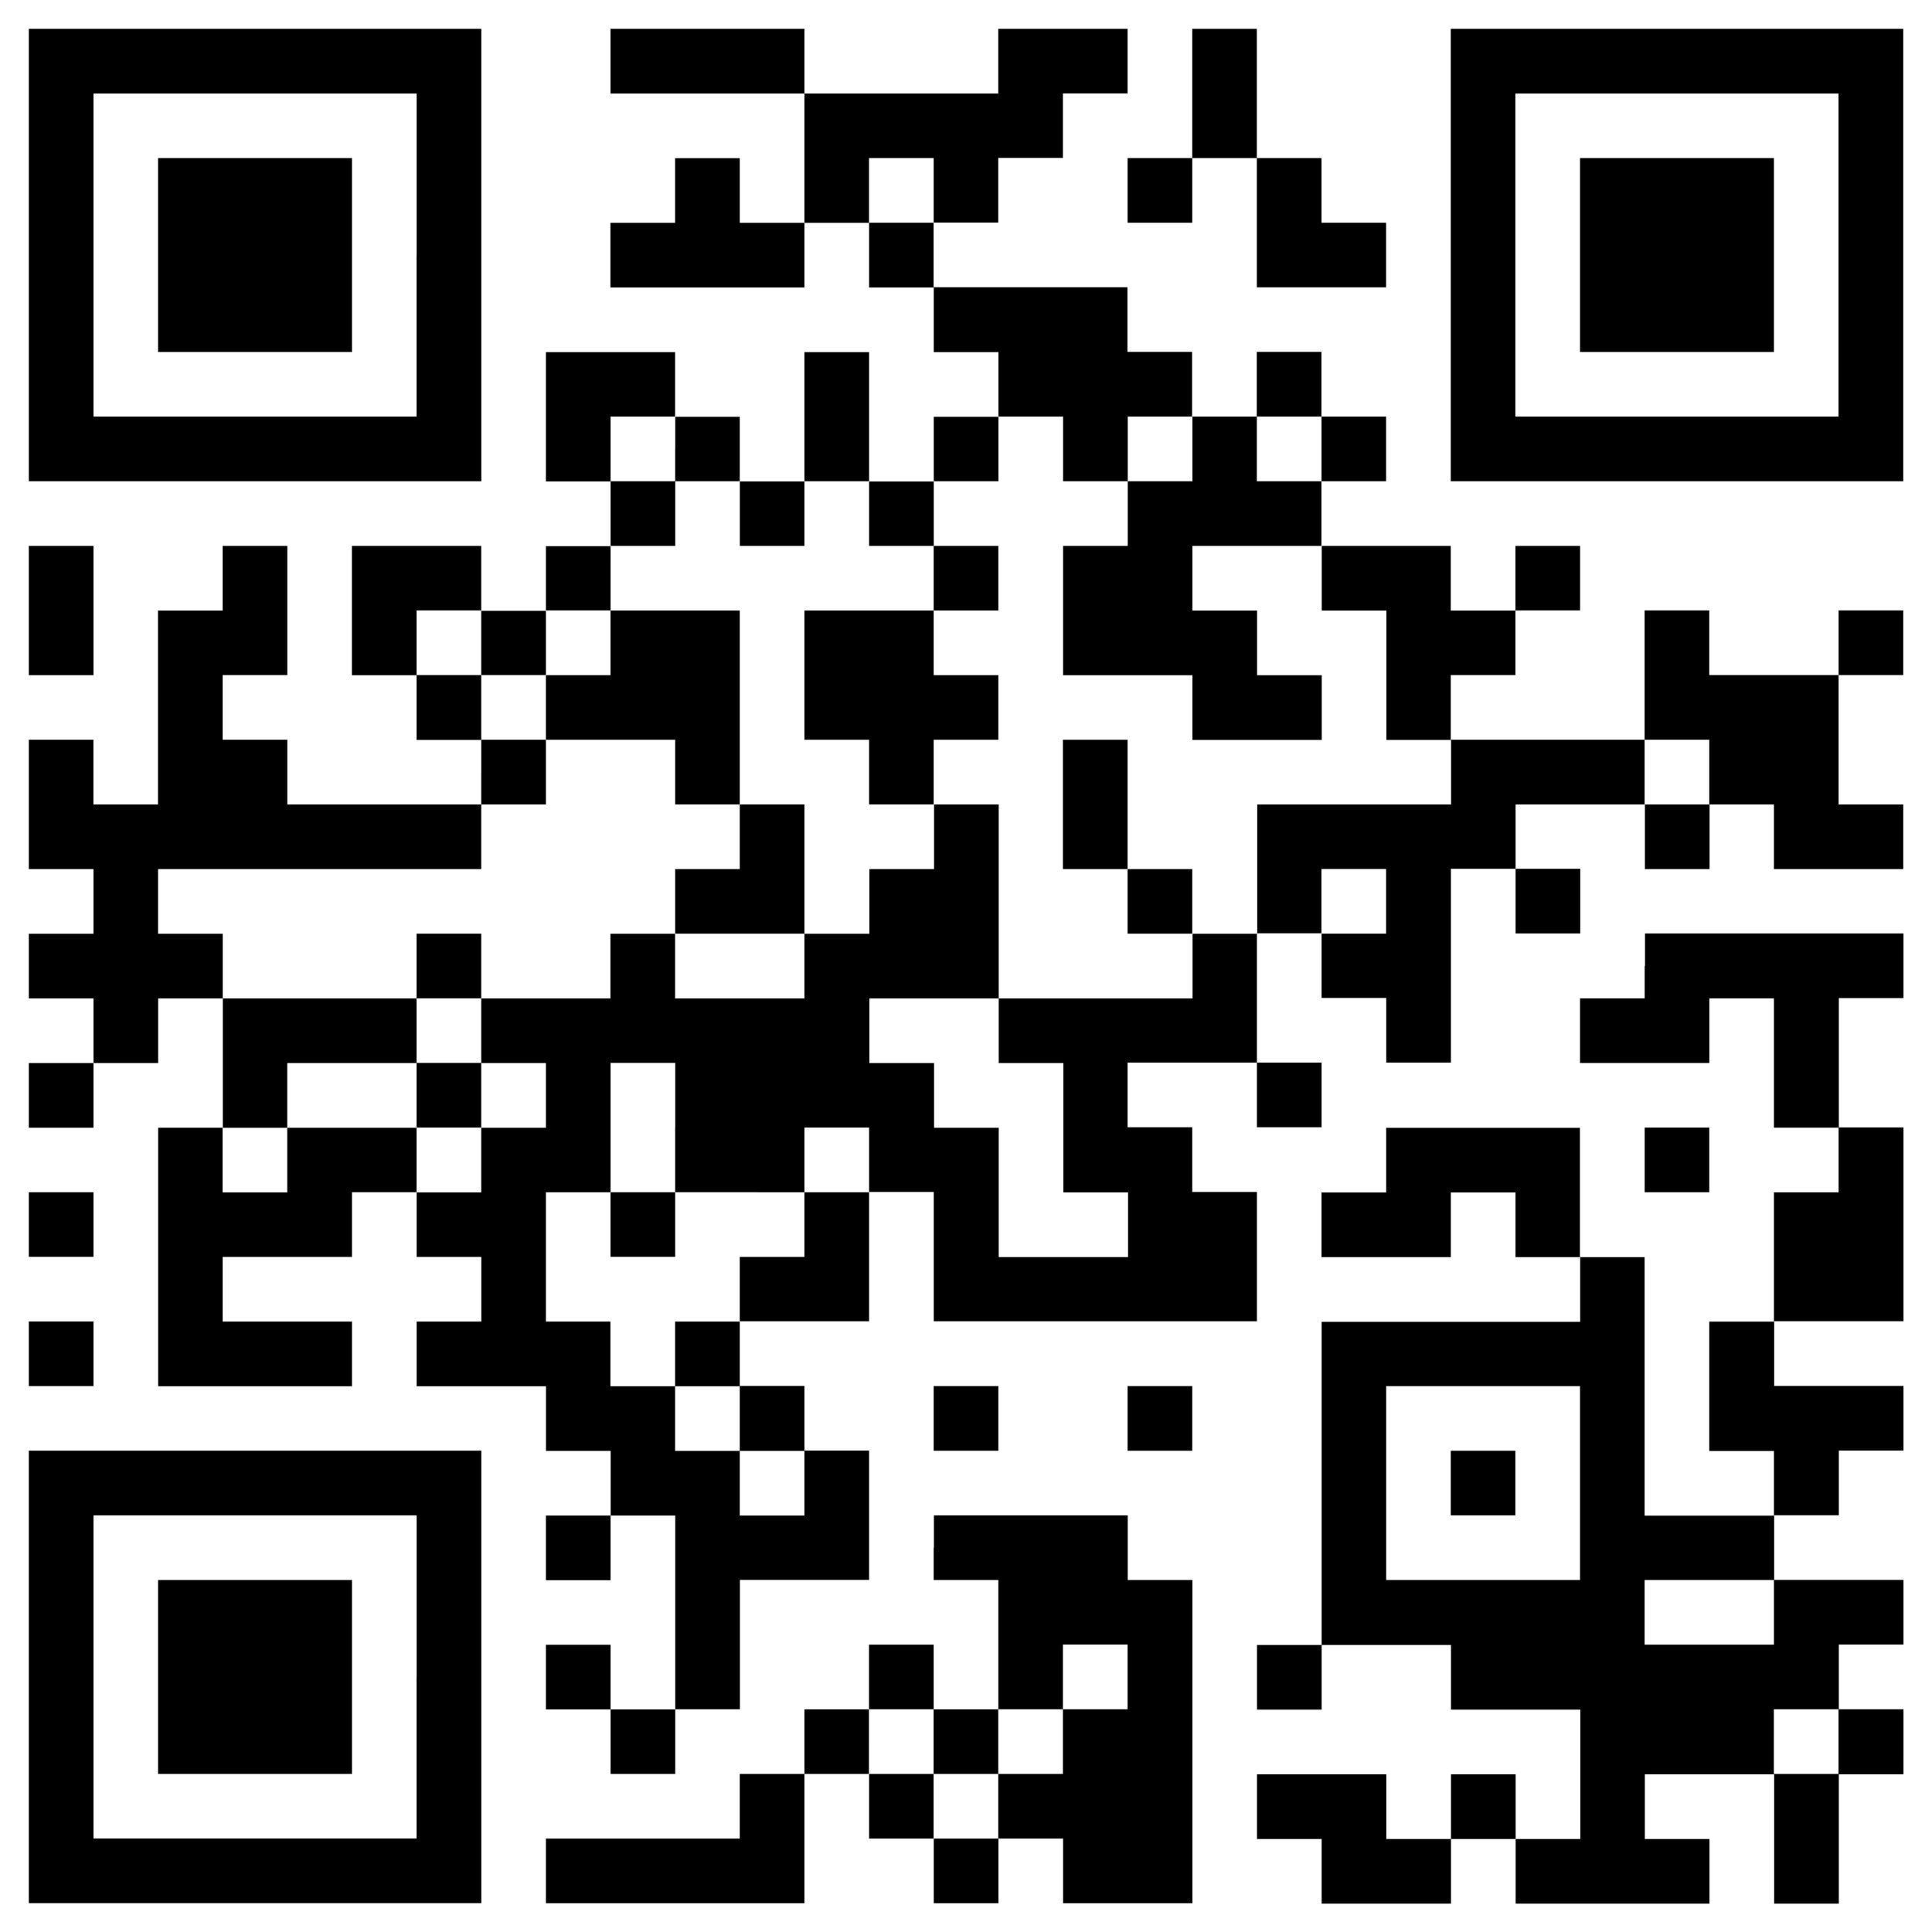
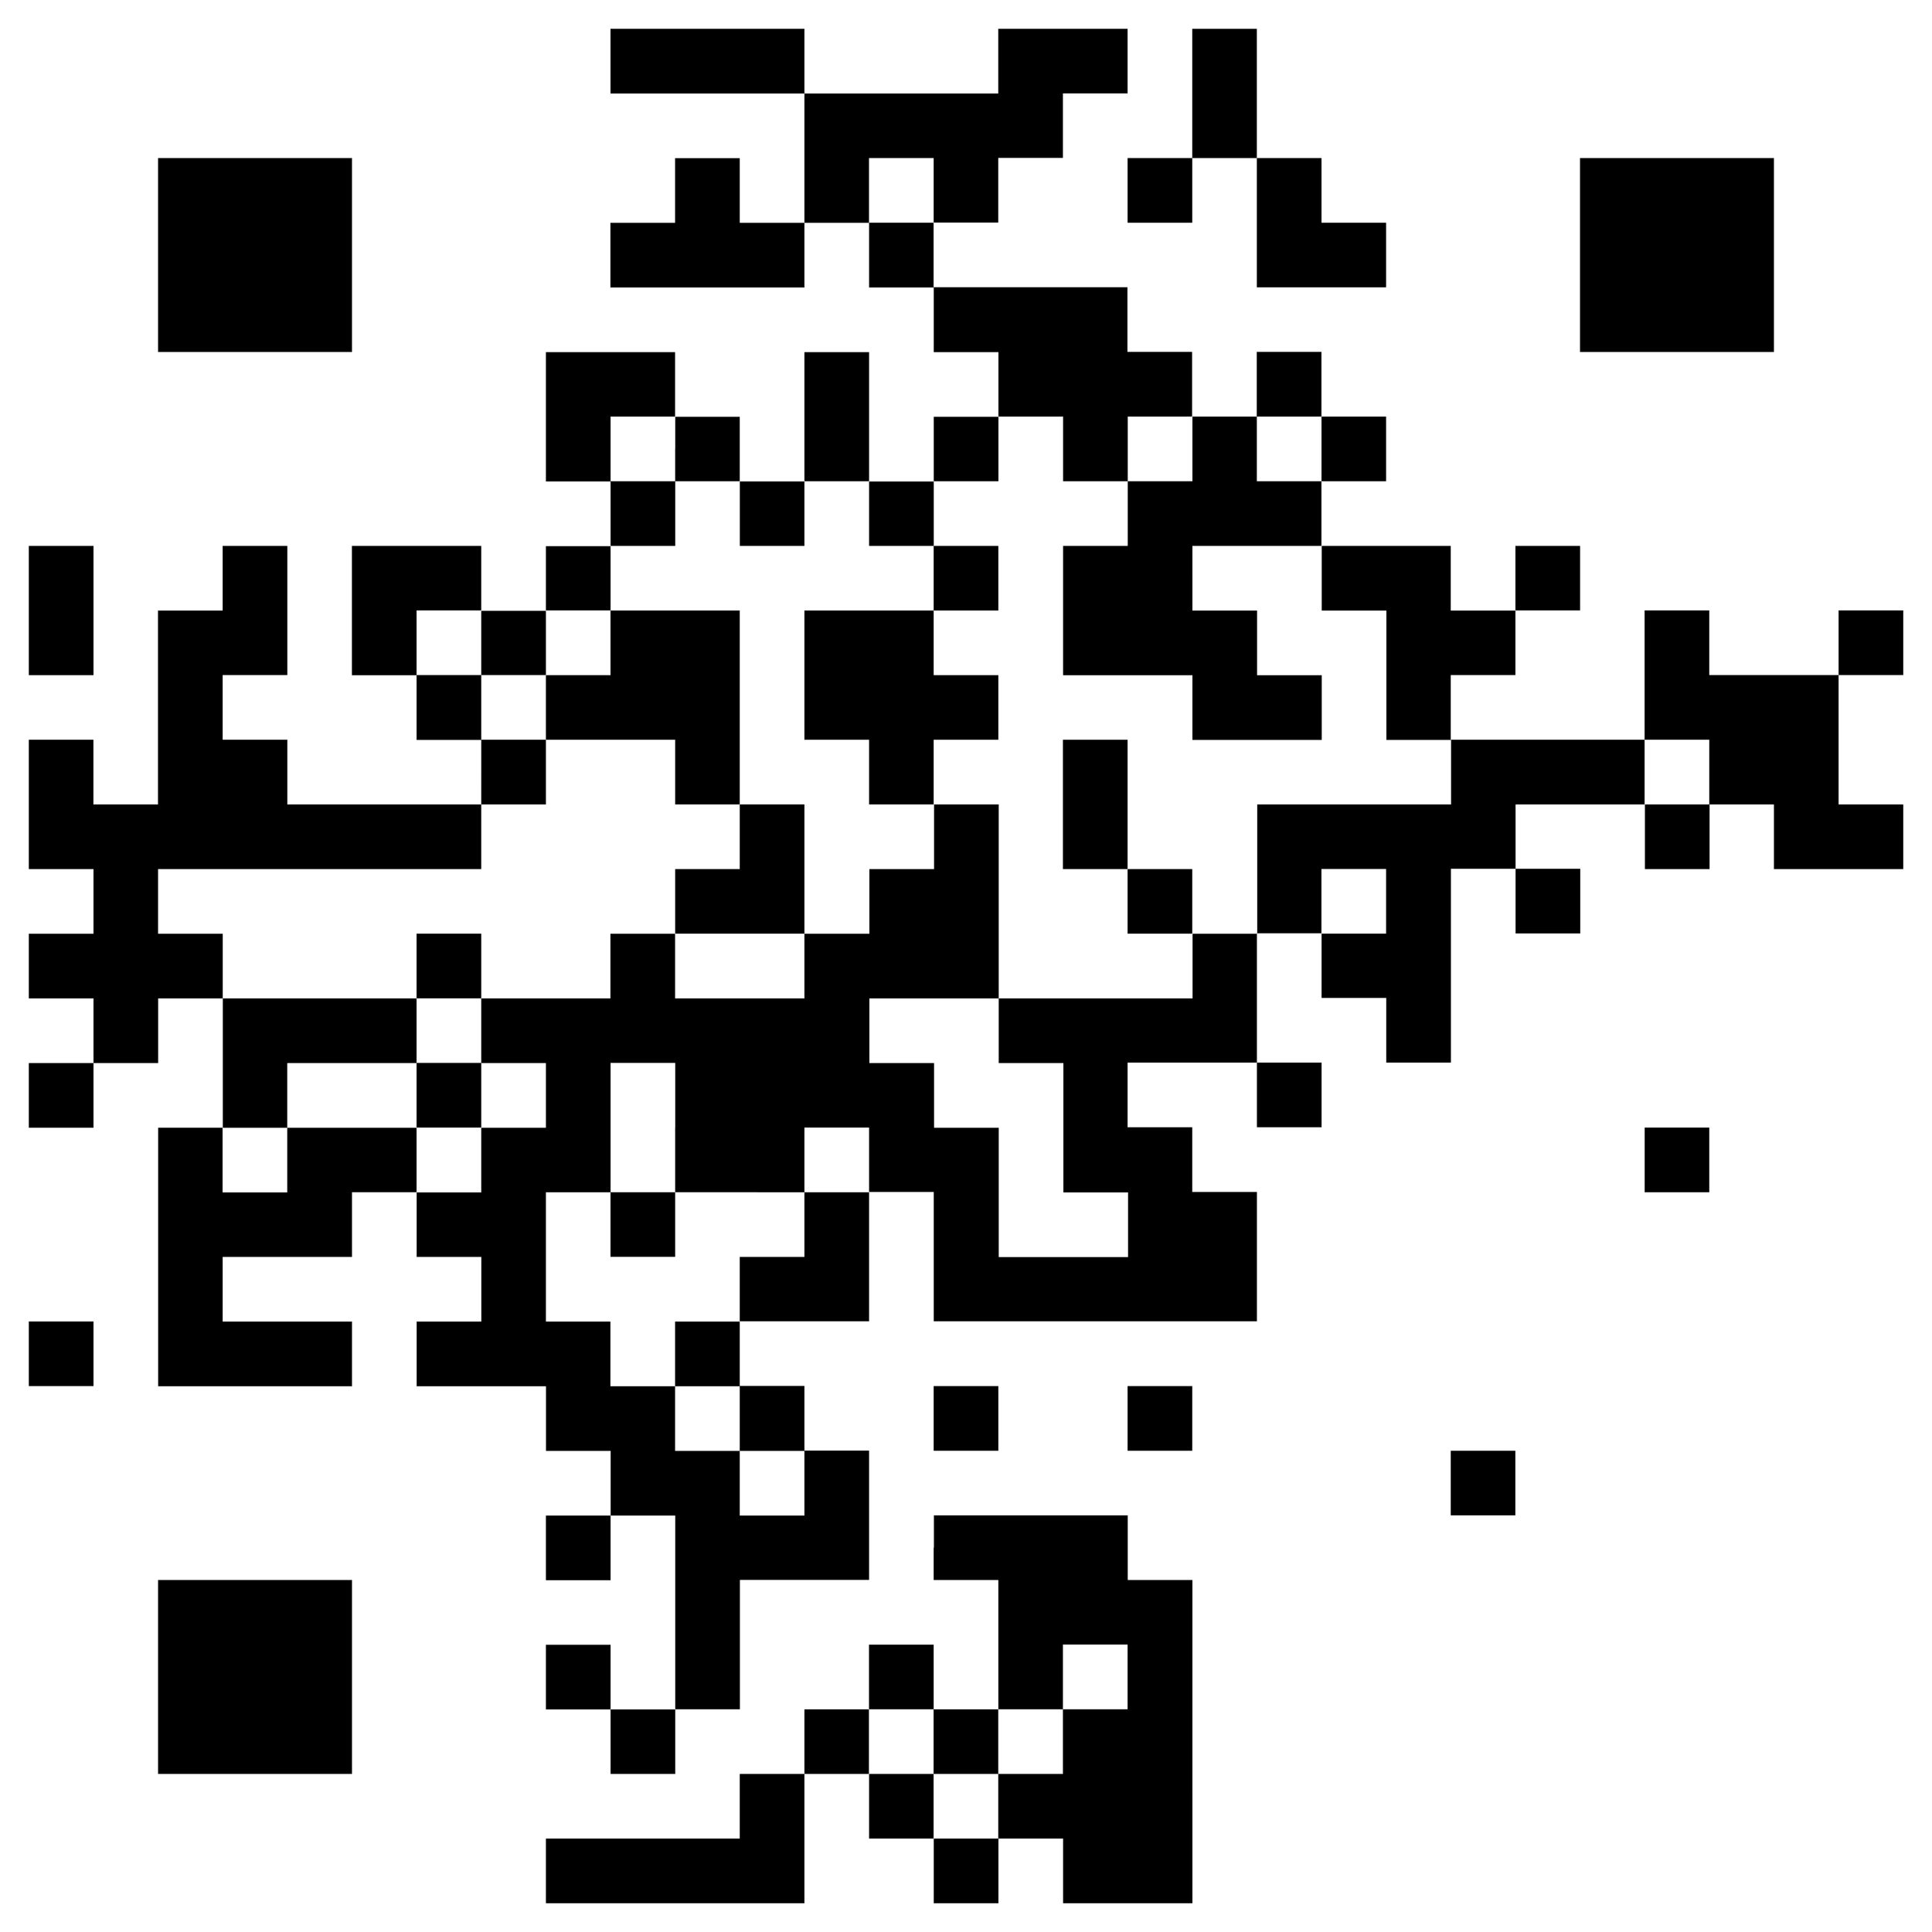
<svg xmlns="http://www.w3.org/2000/svg" version="1.1" id="Vrstva_1" x="0px" y="0px" viewBox="0 0 247.38 247.38" style="enable-background:new 0 0 247.38 247.38;" xml:space="preserve">
  <style type="text/css"> .st0{fill:#FFFFFF;} </style>
  <rect x="0" class="st0" width="247.38" height="247.38" />
  <g>
-     <path d="M3.69,32.65v28.97h28.97h28.97V32.65V3.69H32.65H3.69V32.65L3.69,32.65z M53.34,32.65v20.69H32.65H11.97V32.65V11.97h20.69 h20.69V32.65L53.34,32.65z" />
    <path d="M78.17,7.83v4.14h12.41H103v8.28v8.28h-4.14h-4.14v-4.14v-4.14h-4.14h-4.14v4.14v4.14h-4.14h-4.14v4.14v4.14h12.41H103 v-4.14v-4.14h4.14h4.14v4.14v4.14h4.14h4.14v4.14v4.14h4.14h4.14v4.14v4.14h-4.14h-4.14v4.14v4.14h-4.14h-4.14v-8.28v-8.28h-4.14 H103v8.28v8.28h-4.14h-4.14v-4.14v-4.14h-4.14h-4.14v-4.14v-4.14h-8.28H69.9v8.28v8.28h4.14h4.14v4.14v4.14h-4.14H69.9v4.14v4.14 h-4.14h-4.14v-4.14V69.9h-8.28h-8.28v8.28v8.28h4.14h4.14v4.14v4.14h4.14h4.14v4.14V103H49.21H36.79v-4.14v-4.14h-4.14h-4.14v-4.14 v-4.14h4.14h4.14v-8.28V69.9h-4.14h-4.14v4.14v4.14h-4.14h-4.14v12.41V103H16.1h-4.14v-4.14v-4.14H7.83H3.69V103v8.28h4.14h4.14 v4.14v4.14H7.83H3.69v4.14v4.14h4.14h4.14v4.14v4.14H7.83H3.69v4.14v4.14h4.14h4.14v-4.14v-4.14h4.14h4.14v-4.14v-4.14h4.14h4.14 v8.28v8.28h-4.14h-4.14v16.55v16.55h12.41h12.41v-4.14v-4.14h-8.28h-8.28v-4.14v-4.14h8.28h8.28v-4.14v-4.14h4.14h4.14v4.14v4.14 h4.14h4.14v4.14v4.14h-4.14h-4.14v4.14v4.14h8.28h8.28v4.14v4.14h4.14h4.14v4.14v4.14h-4.14H69.9v4.14v4.14h4.14h4.14v-4.14v-4.14 h4.14h4.14v12.41v12.41h-4.14h-4.14v-4.14v-4.14h-4.14H69.9v4.14v4.14h4.14h4.14V223v4.14h4.14h4.14V223v-4.14h4.14h4.14v-8.28 v-8.28H103h8.28v-8.28v-8.28h-4.14H103v-4.14v-4.14h-4.14h-4.14v-4.14v-4.14H103h8.28v-8.28v-8.28h4.14h4.14v8.28v8.28h20.69h20.69 v-8.28v-8.28h-4.14h-4.14v-4.14v-4.14h-4.14h-4.14v-4.14v-4.14h8.28h8.28v4.14v4.14h4.14h4.14v-4.14v-4.14h-4.14h-4.14v-8.28v-8.28 h4.14h4.14v4.14v4.14h4.14h4.14v4.14v4.14h4.14h4.14v-12.41v-12.41h4.14h4.14v4.14v4.14h4.14h4.14v-4.14v-4.14h-4.14h-4.14v-4.14 V103h8.28h8.28v4.14v4.14h4.14h4.14v-4.14V103H223h4.14v4.14v4.14h8.28h8.28v-4.14V103h-4.14h-4.14v-8.28v-8.28h4.14h4.14v-4.14 v-4.14h-4.14h-4.14v4.14v4.14h-8.28h-8.28v-4.14v-4.14h-4.14h-4.14v8.28v8.28h-12.41h-12.41v-4.14v-4.14h4.14h4.14v-4.14v-4.14 h4.14h4.14v-4.14V69.9h-4.14h-4.14v4.14v4.14h-4.14h-4.14v-4.14V69.9h-8.28h-8.28v-4.14v-4.14h4.14h4.14v-4.14v-4.14h-4.14h-4.14 v-4.14v-4.14h-4.14h-4.14v4.14v4.14h-4.14h-4.14v-4.14v-4.14h-4.14h-4.14v-4.14v-4.14h-12.41h-12.41v-4.14v-4.14h4.14h4.14v-4.14 v-4.14h4.14h4.14V16.1v-4.14h4.14h4.14V7.83V3.69h-8.28h-8.28v4.14v4.14h-12.41H103V7.83V3.69H90.59H78.17V7.83L78.17,7.83z M119.55,24.38v4.14h-4.14h-4.14v-4.14v-4.14h4.14h4.14V24.38L119.55,24.38z M86.45,57.48v4.14h4.14h4.14v4.14v4.14h4.14H103v-4.14 v-4.14h4.14h4.14v4.14v4.14h4.14h4.14v-4.14v-4.14h4.14h4.14v-4.14v-4.14h4.14h4.14v4.14v4.14h4.14h4.14v-4.14v-4.14h4.14h4.14 v4.14v4.14h-4.14h-4.14v4.14v4.14h-4.14h-4.14v8.28v8.28h8.28h8.28v4.14v4.14h8.28h8.28v-4.14v-4.14h-4.14h-4.14v-4.14v-4.14h-4.14 h-4.14v-4.14V69.9h8.28h8.28v4.14v4.14h4.14h4.14v8.28v8.28h4.14h4.14v4.14V103h-12.41h-12.41v8.28v8.28h-4.14h-4.14v4.14v4.14 h-12.41h-12.41v4.14v4.14h4.14h4.14v8.28v8.28h4.14h4.14v4.14v4.14h-8.28h-8.28v-8.28v-8.28h-4.14h-4.14v-4.14v-4.14h-4.14h-4.14 v-4.14v-4.14h8.28h8.28v-12.41V103h-4.14h-4.14v4.14v4.14h-4.14h-4.14v4.14v4.14h-4.14H103v4.14v4.14h-8.28h-8.28v-4.14v-4.14 h-4.14h-4.14v4.14v4.14H69.9h-8.28v4.14v4.14h4.14h4.14v4.14v4.14h-4.14h-4.14v4.14v4.14h-4.14h-4.14v-4.14v-4.14h-8.28h-8.28v4.14 v4.14h-4.14h-4.14v-4.14v-4.14h4.14h4.14v-4.14v-4.14h8.28h8.28v-4.14v-4.14H40.93H28.52v-4.14v-4.14h-4.14h-4.14v-4.14v-4.14 h20.69h20.69v-4.14V103h4.14h4.14v-4.14v-4.14h-4.14h-4.14v-4.14v-4.14h-4.14h-4.14v-4.14v-4.14h4.14h4.14v4.14v4.14h4.14h4.14 v-4.14v-4.14h4.14h4.14v-4.14V69.9h4.14h4.14v-4.14v-4.14h-4.14h-4.14v-4.14v-4.14h4.14h4.14V57.48L86.45,57.48z M169.21,57.48 v4.14h-4.14h-4.14v-4.14v-4.14h4.14h4.14V57.48L169.21,57.48z M218.86,98.86V103h-4.14h-4.14v-4.14v-4.14h4.14h4.14V98.86 L218.86,98.86z M177.48,115.41v4.14h-4.14h-4.14v-4.14v-4.14h4.14h4.14V115.41L177.48,115.41z M86.45,144.38v8.28h8.28H103v-4.14 v-4.14h4.14h4.14v4.14v4.14h-4.14H103v4.14v4.14h-4.14h-4.14v4.14v4.14h-4.14h-4.14v4.14v4.14h4.14h4.14v4.14v4.14h4.14H103v4.14 v4.14h-4.14h-4.14v-4.14v-4.14h-4.14h-4.14v-4.14v-4.14h-4.14h-4.14v-4.14v-4.14h-4.14H69.9v-8.28v-8.28h4.14h4.14v-8.28v-8.28 h4.14h4.14V144.38L86.45,144.38z" />
    <polygon points="152.66,11.97 152.66,20.24 148.52,20.24 144.38,20.24 144.38,24.38 144.38,28.52 148.52,28.52 152.66,28.52 152.66,24.38 152.66,20.24 156.79,20.24 160.93,20.24 160.93,28.52 160.93,36.79 169.21,36.79 177.48,36.79 177.48,32.65 177.48,28.52 173.35,28.52 169.21,28.52 169.21,24.38 169.21,20.24 165.07,20.24 160.93,20.24 160.93,11.97 160.93,3.69 156.79,3.69 152.66,3.69 152.66,11.97 " />
-     <path d="M185.76,32.65v28.97h28.97h28.97V32.65V3.69h-28.97h-28.97V32.65L185.76,32.65z M235.41,32.65v20.69h-20.69h-20.69V32.65 V11.97h20.69h20.69V32.65L235.41,32.65z" />
    <polygon points="3.69,78.17 3.69,86.45 7.83,86.45 11.97,86.45 11.97,78.17 11.97,69.9 7.83,69.9 3.69,69.9 3.69,78.17 " />
-     <path d="M210.59,123.69v4.14h-4.14h-4.14v4.14v4.14h8.28h8.28v-4.14v-4.14H223h4.14v8.28v8.28h4.14h4.14v4.14v4.14h-4.14h-4.14 v8.28v8.28H223h-4.14v8.28v8.28H223h4.14v4.14v4.14h-8.28h-8.28v-16.55v-16.55h-4.14h-4.14v-8.28v-8.28H189.9h-12.41v4.14v4.14 h-4.14h-4.14v4.14v4.14h8.28h8.28v-4.14v-4.14h4.14h4.14v4.14v4.14h4.14h4.14v4.14v4.14h-16.55h-16.55v20.69v20.69h-4.14h-4.14 v4.14v4.14h4.14h4.14v-4.14v-4.14h8.28h8.28v4.14v4.14h8.28h8.28v8.28v8.28h-4.14h-4.14v-4.14v-4.14h-4.14h-4.14v4.14v4.14h-4.14 h-4.14v-4.14v-4.14h-8.28h-8.28v4.14v4.14h4.14h4.14v4.14v4.14h8.28h8.28v-4.14v-4.14h4.14h4.14v4.14v4.14h12.41h12.41v-4.14v-4.14 h-4.14h-4.14v-4.14v-4.14h8.28h8.28v8.28v8.28h4.14h4.14v-8.28v-8.28h4.14h4.14V223v-4.14h-4.14h-4.14v-4.14v-4.14h4.14h4.14v-4.14 v-4.14h-8.28h-8.28v-4.14v-4.14h4.14h4.14v-4.14v-4.14h4.14h4.14v-4.14v-4.14h-8.28h-8.28v-4.14v-4.14h8.28h8.28v-12.41v-12.41 h-4.14h-4.14v-8.28v-8.28h4.14h4.14v-4.14v-4.14h-16.55h-16.55V123.69L210.59,123.69z M202.31,189.9v12.41H189.9h-12.41V189.9 v-12.41h12.41h12.41V189.9L202.31,189.9z M227.14,206.45v4.14h-8.28h-8.28v-4.14v-4.14h8.28h8.28V206.45L227.14,206.45z M235.41,223v4.14h-4.14h-4.14V223v-4.14h4.14h4.14V223L235.41,223z" />
    <polygon points="210.59,148.52 210.59,152.66 214.72,152.66 218.86,152.66 218.86,148.52 218.86,144.38 214.72,144.38 210.59,144.38 210.59,148.52 " />
-     <polygon points="3.69,156.79 3.69,160.93 7.83,160.93 11.97,160.93 11.97,156.79 11.97,152.66 7.83,152.66 3.69,152.66 3.69,156.79 " />
    <polygon points="3.69,173.35 3.69,177.48 7.83,177.48 11.97,177.48 11.97,173.35 11.97,169.21 7.83,169.21 3.69,169.21 3.69,173.35 " />
    <polygon points="119.55,181.62 119.55,185.76 123.69,185.76 127.83,185.76 127.83,181.62 127.83,177.48 123.69,177.48 119.55,177.48 119.55,181.62 " />
    <polygon points="144.38,181.62 144.38,185.76 148.52,185.76 152.66,185.76 152.66,181.62 152.66,177.48 148.52,177.48 144.38,177.48 144.38,181.62 " />
-     <path d="M3.69,214.72v28.97h28.97h28.97v-28.97v-28.97H32.65H3.69V214.72L3.69,214.72z M53.34,214.72v20.69H32.65H11.97v-20.69 v-20.69h20.69h20.69V214.72L53.34,214.72z" />
    <path d="M119.55,198.17v4.14h4.14h4.14v8.28v8.28h-4.14h-4.14v-4.14v-4.14h-4.14h-4.14v4.14v4.14h-4.14H103V223v4.14h-4.14h-4.14 v4.14v4.14H82.31H69.9v4.14v4.14h16.55H103v-8.28v-8.28h4.14h4.14v4.14v4.14h4.14h4.14v4.14v4.14h4.14h4.14v-4.14v-4.14h4.14h4.14 v4.14v4.14h8.28h8.28V223v-20.69h-4.14h-4.14v-4.14v-4.14h-12.41h-12.41V198.17L119.55,198.17z M144.38,214.72v4.14h-4.14h-4.14 V223v4.14h-4.14h-4.14v4.14v4.14h-4.14h-4.14v-4.14v-4.14h-4.14h-4.14V223v-4.14h4.14h4.14V223v4.14h4.14h4.14V223v-4.14h4.14h4.14 v-4.14v-4.14h4.14h4.14V214.72L144.38,214.72z" />
    <polygon points="20.24,32.65 20.24,45.07 32.65,45.07 45.07,45.07 45.07,32.65 45.07,20.24 32.65,20.24 20.24,20.24 20.24,32.65 " />
    <polygon points="119.55,74.03 119.55,78.17 111.28,78.17 103,78.17 103,86.45 103,94.72 107.14,94.72 111.28,94.72 111.28,98.86 111.28,103 115.41,103 119.55,103 119.55,98.86 119.55,94.72 123.69,94.72 127.83,94.72 127.83,90.59 127.83,86.45 123.69,86.45 119.55,86.45 119.55,82.31 119.55,78.17 123.69,78.17 127.83,78.17 127.83,74.03 127.83,69.9 123.69,69.9 119.55,69.9 119.55,74.03 " />
    <polygon points="78.17,82.31 78.17,86.45 74.03,86.45 69.9,86.45 69.9,90.59 69.9,94.72 78.17,94.72 86.45,94.72 86.45,98.86 86.45,103 90.59,103 94.72,103 94.72,107.14 94.72,111.28 90.59,111.28 86.45,111.28 86.45,115.41 86.45,119.55 94.72,119.55 103,119.55 103,111.28 103,103 98.86,103 94.72,103 94.72,90.59 94.72,78.17 86.45,78.17 78.17,78.17 78.17,82.31 " />
    <polygon points="136.1,103 136.1,111.28 140.24,111.28 144.38,111.28 144.38,115.41 144.38,119.55 148.52,119.55 152.66,119.55 152.66,115.41 152.66,111.28 148.52,111.28 144.38,111.28 144.38,103 144.38,94.72 140.24,94.72 136.1,94.72 136.1,103 " />
    <polygon points="53.34,123.69 53.34,127.83 57.48,127.83 61.62,127.83 61.62,123.69 61.62,119.55 57.48,119.55 53.34,119.55 53.34,123.69 " />
    <polygon points="53.34,140.24 53.34,144.38 57.48,144.38 61.62,144.38 61.62,140.24 61.62,136.1 57.48,136.1 53.34,136.1 53.34,140.24 " />
    <polygon points="78.17,156.79 78.17,160.93 82.31,160.93 86.45,160.93 86.45,156.79 86.45,152.66 82.31,152.66 78.17,152.66 78.17,156.79 " />
    <polygon points="202.31,32.65 202.31,45.07 214.72,45.07 227.14,45.07 227.14,32.65 227.14,20.24 214.72,20.24 202.31,20.24 202.31,32.65 " />
    <polygon points="185.76,189.9 185.76,194.03 189.9,194.03 194.03,194.03 194.03,189.9 194.03,185.76 189.9,185.76 185.76,185.76 185.76,189.9 " />
    <polygon points="20.24,214.72 20.24,227.14 32.65,227.14 45.07,227.14 45.07,214.72 45.07,202.31 32.65,202.31 20.24,202.31 20.24,214.72 " />
  </g>
</svg>